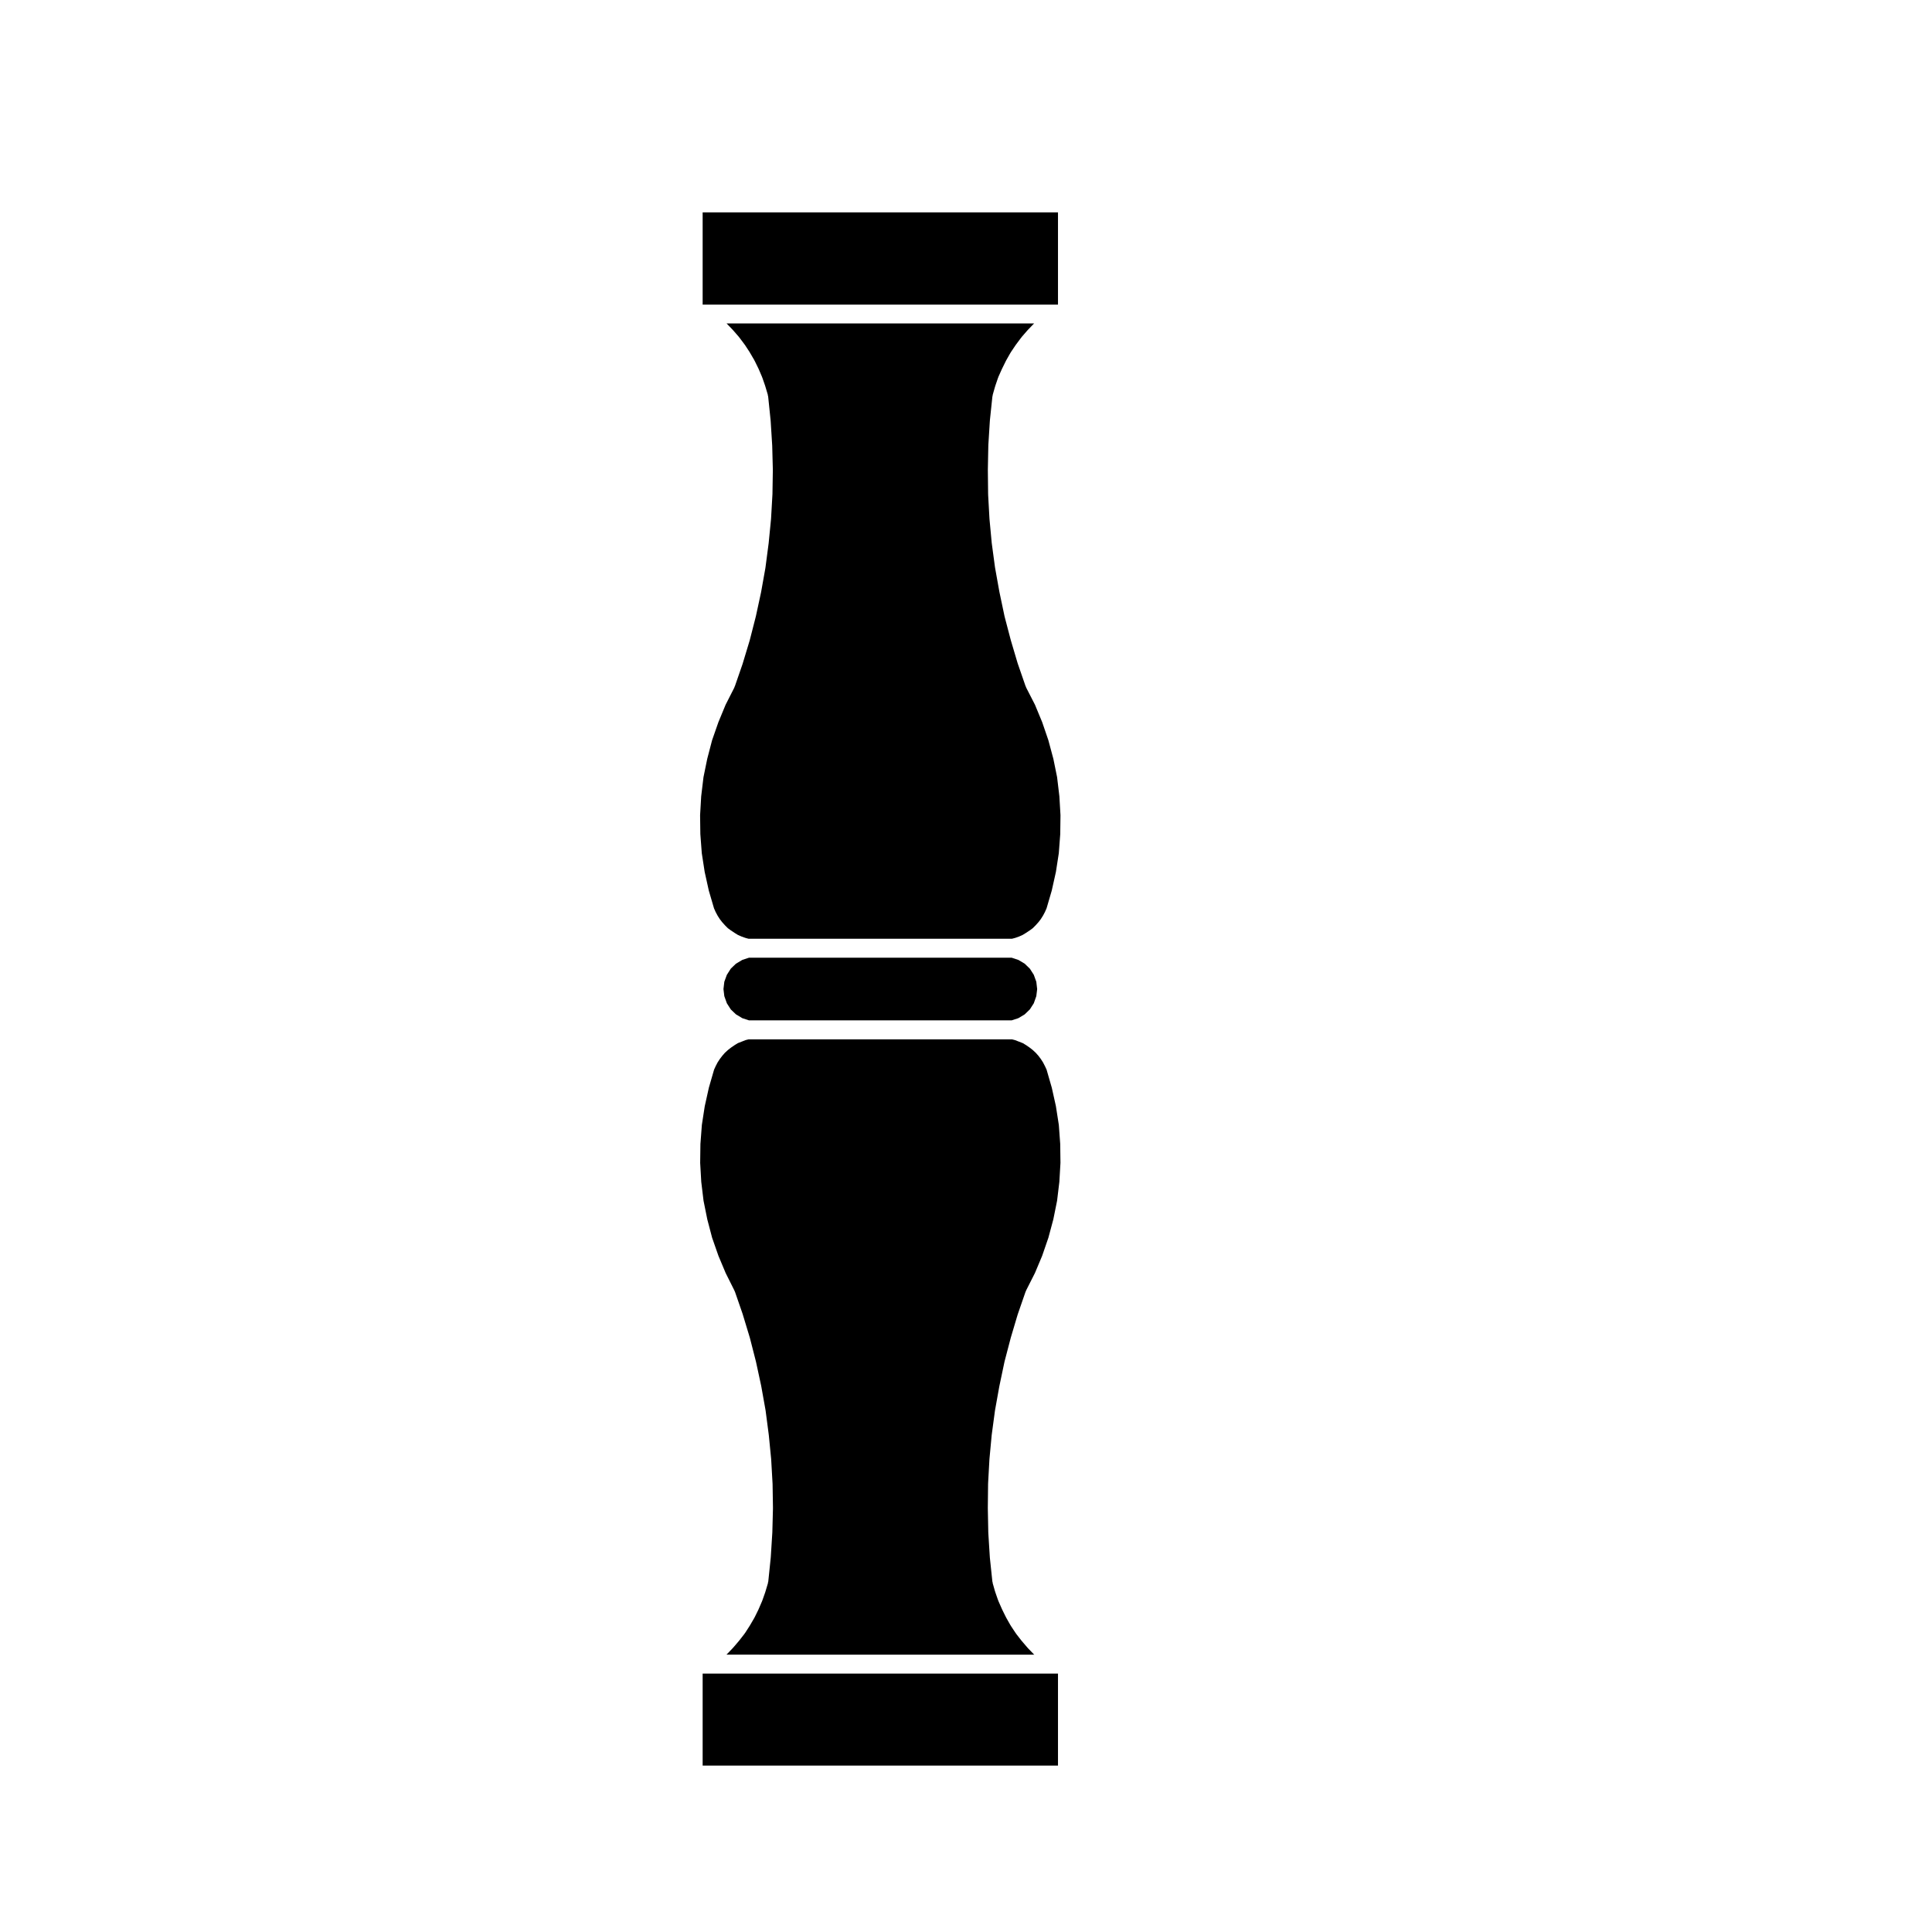
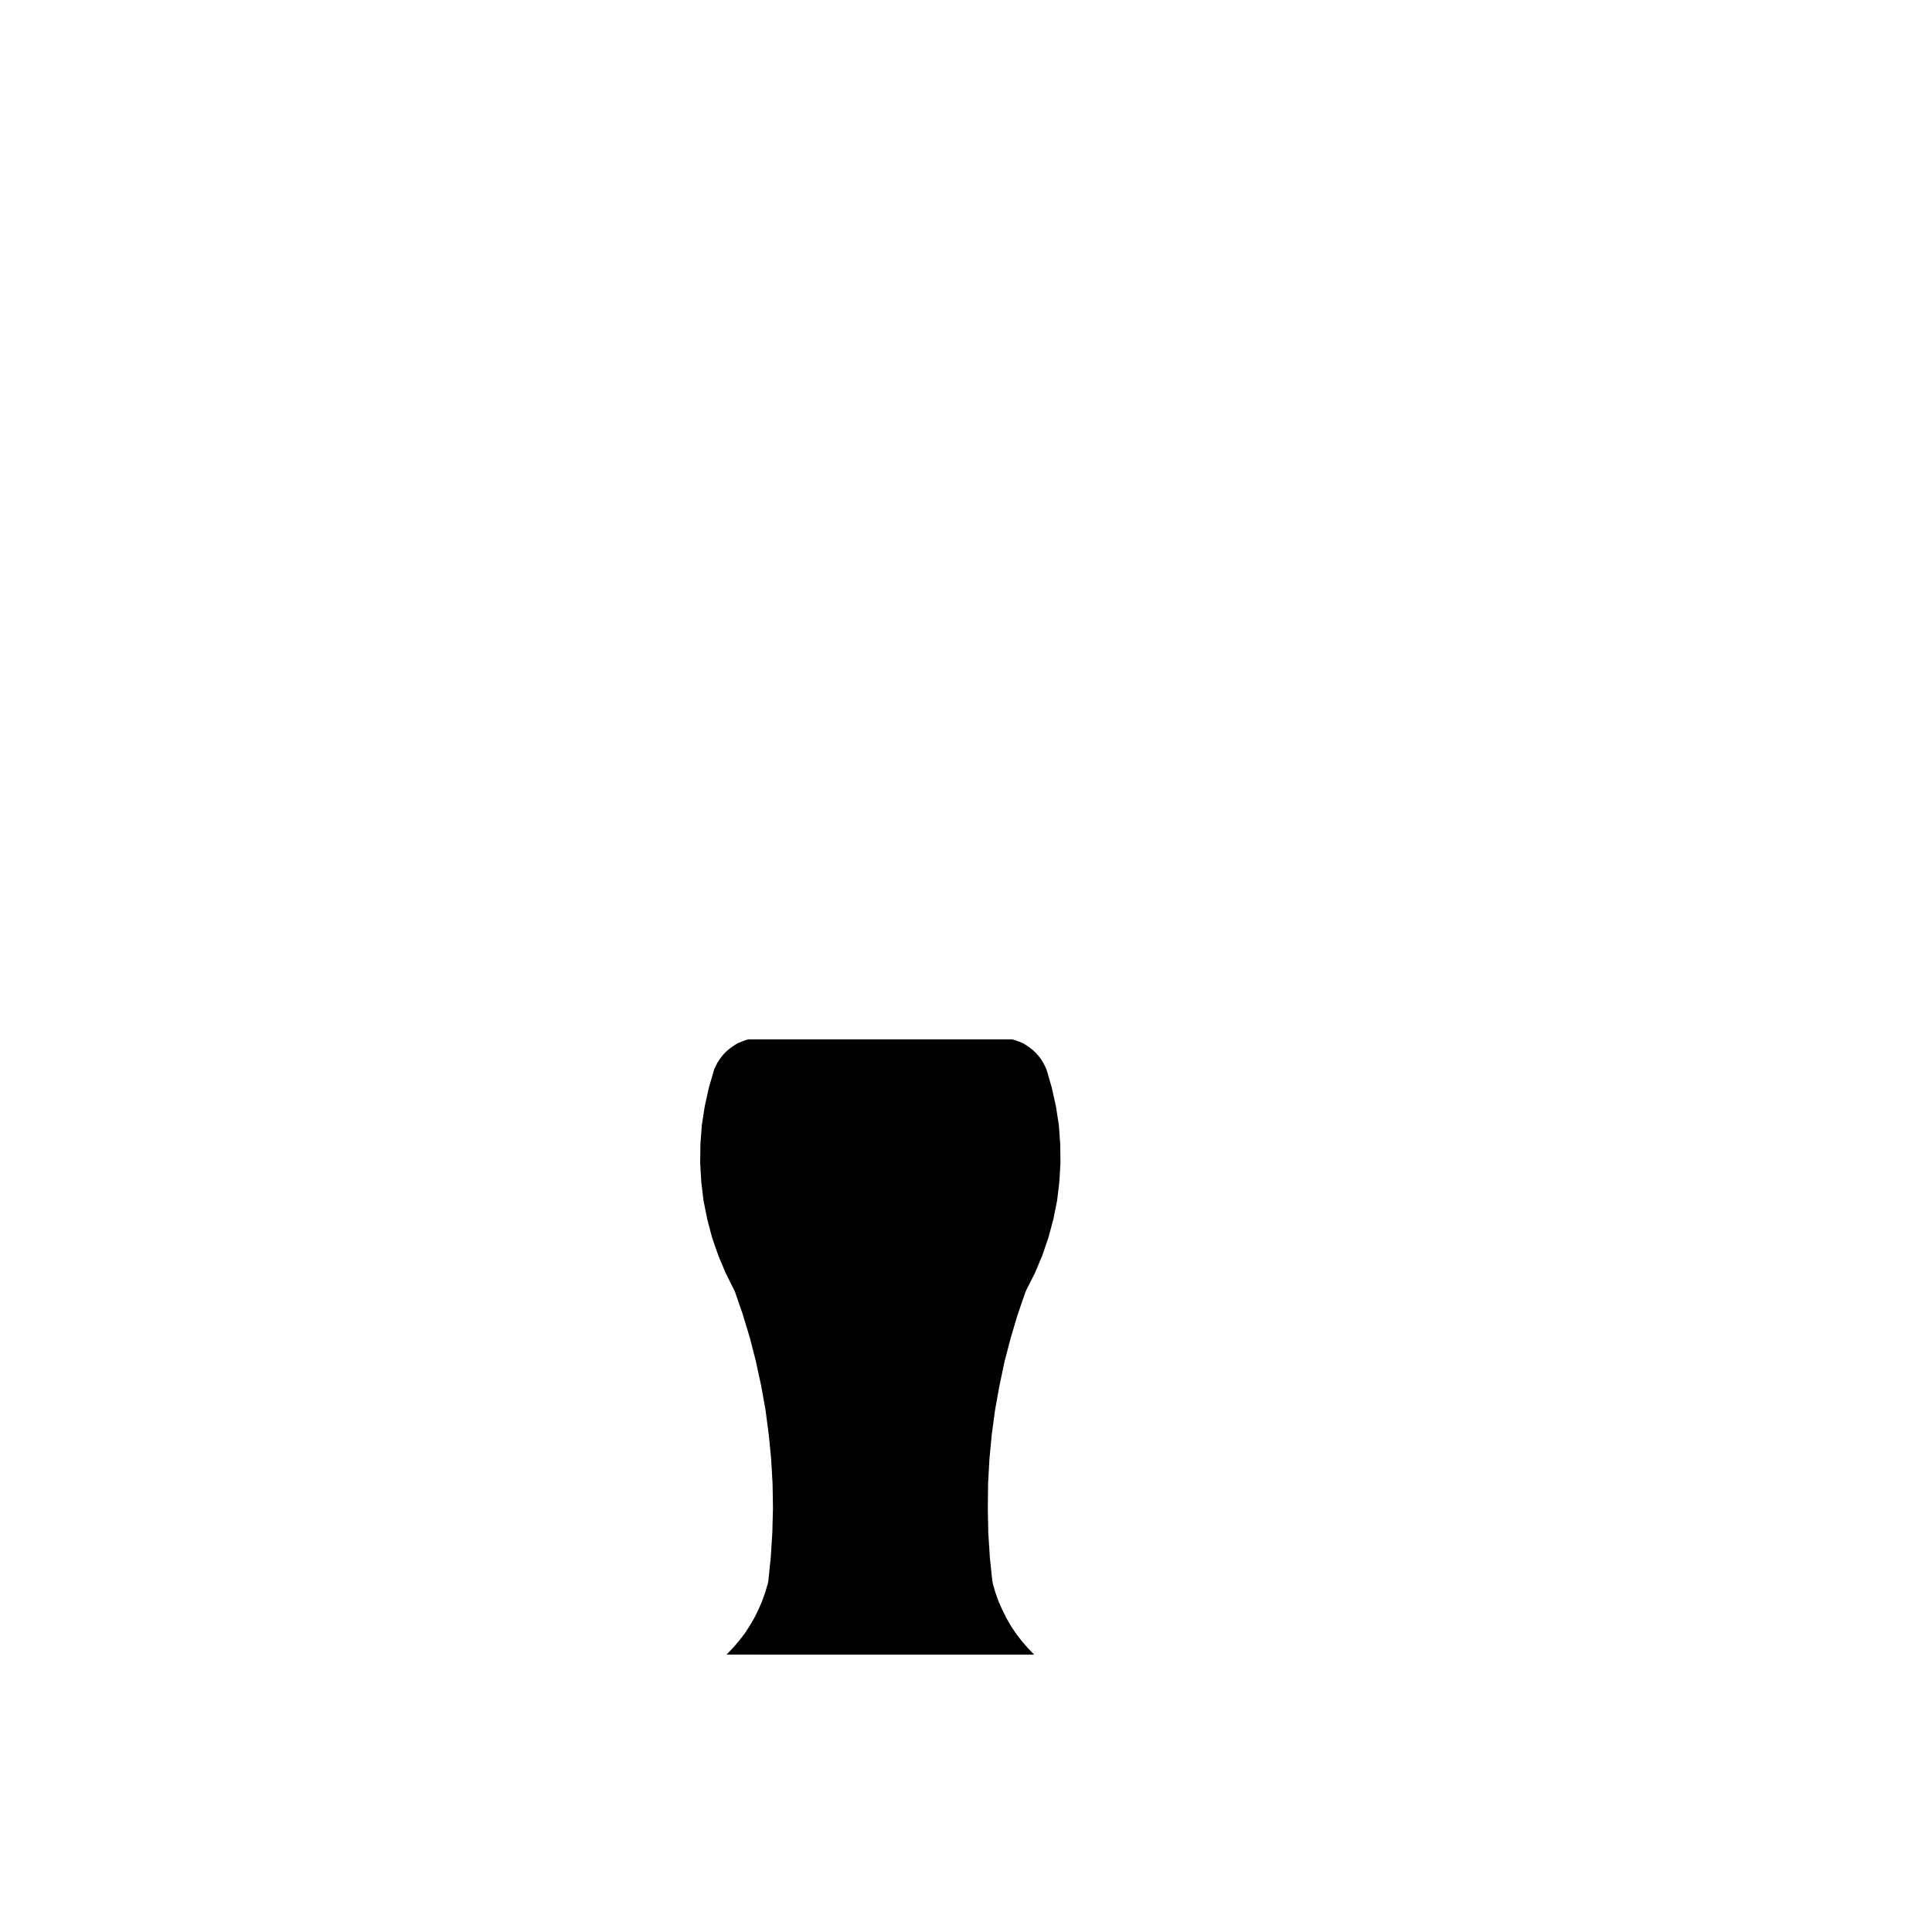
<svg xmlns="http://www.w3.org/2000/svg" fill="#000000" width="800px" height="800px" version="1.1" viewBox="144 144 512 512">
  <g>
-     <path d="m337.67 411.51 1.355 1.297 1.684 1.016 1.758 0.578h69.652l1.758-0.578 1.676-1.004 1.371-1.324 1.039-1.617 0.668-1.891 0.227-1.863-0.227-1.945-0.668-1.848-1.035-1.613-1.379-1.336-1.668-0.992-1.762-0.582h-69.652l-1.758 0.582-1.68 1-1.363 1.312-1.047 1.645-0.668 1.832-0.227 1.93 0.227 1.879 0.672 1.887z" />
-     <path d="m424.14 349.95-0.984-4.836-1.324-4.934-1.641-4.797-1.914-4.621-2.332-4.543c-0.039-0.074-0.039-0.152-0.07-0.23-0.016-0.039-0.059-0.055-0.074-0.102l-2.086-6.031c-0.004-0.023-0.004-0.047-0.012-0.07-0.004-0.016-0.02-0.02-0.023-0.035l-1.82-6.137c-0.004-0.02 0-0.035-0.004-0.055-0.004-0.012-0.016-0.016-0.016-0.023l-1.633-6.223c0-0.02 0.004-0.047 0-0.066-0.004-0.02-0.02-0.039-0.023-0.059l-1.324-6.289v-0.035c0-0.016-0.012-0.023-0.016-0.039l-1.129-6.297v-0.051c0-0.02-0.016-0.035-0.02-0.055l-0.855-6.359c-0.004-0.016 0-0.035 0-0.051 0-0.02-0.012-0.035-0.016-0.055l-0.598-6.394c-0.004-0.02 0.004-0.035 0.004-0.055 0-0.016-0.012-0.031-0.012-0.047l-0.352-6.363c0-0.02 0.012-0.035 0.012-0.055 0-0.02-0.016-0.039-0.016-0.059l-0.07-6.422c0-0.016 0.004-0.023 0.004-0.035 0-0.016-0.004-0.023-0.004-0.039l0.125-6.422c0-0.02 0.016-0.035 0.016-0.055 0-0.02-0.012-0.035-0.012-0.055l0.398-6.367c0-0.02 0.012-0.031 0.016-0.051 0-0.02-0.012-0.035-0.012-0.055l0.672-6.398c0.004-0.082 0.051-0.141 0.066-0.223 0.016-0.07-0.004-0.137 0.016-0.207l0.629-2.211c0.012-0.023 0.031-0.039 0.035-0.059 0.004-0.023 0-0.047 0.004-0.066l0.754-2.215c0.016-0.035 0.047-0.059 0.059-0.098 0.016-0.039 0.012-0.082 0.023-0.117l0.934-2.09c0.012-0.02 0.023-0.031 0.031-0.047 0.012-0.016 0.012-0.031 0.016-0.047l1.027-2.086c0.012-0.02 0.031-0.035 0.039-0.055 0.016-0.023 0.016-0.051 0.031-0.074l1.125-1.988c0.02-0.031 0.051-0.047 0.07-0.074 0.02-0.031 0.02-0.066 0.039-0.098l1.289-1.918c0.016-0.016 0.031-0.023 0.047-0.039 0.016-0.02 0.016-0.047 0.031-0.066l1.387-1.855c0.02-0.023 0.051-0.039 0.074-0.066 0.02-0.023 0.02-0.055 0.039-0.082l1.527-1.758c0.02-0.02 0.039-0.023 0.059-0.047 0.016-0.016 0.02-0.035 0.031-0.051l1.594-1.652c0.02-0.02 0.051-0.031 0.074-0.051 0.004-0.004 0.012-0.016 0.016-0.023l-81.531-0.008c0.004 0.004 0.012 0.016 0.016 0.02 0.023 0.023 0.055 0.031 0.074 0.055l1.586 1.652c0.016 0.016 0.02 0.039 0.035 0.055 0.016 0.016 0.035 0.02 0.051 0.039l1.527 1.758c0.02 0.023 0.023 0.059 0.047 0.086 0.02 0.023 0.051 0.035 0.066 0.059l1.391 1.855c0.016 0.02 0.016 0.047 0.031 0.066 0.02 0.023 0.047 0.039 0.066 0.066l1.258 1.918c0.016 0.02 0.016 0.051 0.023 0.07 0.012 0.02 0.031 0.023 0.039 0.047l1.16 1.988c0.016 0.023 0.016 0.055 0.023 0.086 0.016 0.023 0.047 0.047 0.059 0.074l1.027 2.086c0.012 0.02 0.004 0.047 0.016 0.066 0.012 0.023 0.031 0.035 0.039 0.059l0.891 2.09c0.012 0.031 0.004 0.059 0.02 0.09 0.012 0.031 0.035 0.051 0.047 0.082l0.766 2.215c0.004 0.016 0 0.035 0.004 0.051 0.004 0.02 0.02 0.031 0.023 0.051l0.66 2.211c0.02 0.082 0.004 0.156 0.02 0.238s0.066 0.141 0.07 0.227l0.66 6.398c0 0.02-0.004 0.035-0.004 0.055 0 0.02 0.012 0.035 0.012 0.051l0.398 6.367c0 0.016-0.004 0.031-0.004 0.047 0 0.02 0.012 0.031 0.012 0.051l0.168 6.422c0 0.02-0.012 0.035-0.012 0.055 0 0.016 0.012 0.031 0.012 0.051l-0.102 6.422c0 0.02-0.012 0.035-0.012 0.055s0.004 0.035 0.004 0.051l-0.363 6.363c0 0.02-0.012 0.035-0.012 0.051 0 0.02 0.004 0.035 0.004 0.055l-0.629 6.394c0 0.016-0.012 0.031-0.012 0.047 0 0.012 0.004 0.02 0 0.035l-0.832 6.359c0 0.02-0.016 0.039-0.016 0.059-0.004 0.02 0.004 0.039 0 0.059l-1.125 6.297c0 0.016-0.012 0.031-0.016 0.047v0.047l-1.359 6.289c-0.004 0.02-0.016 0.031-0.02 0.051-0.004 0.016 0 0.031 0 0.047l-1.594 6.223c-0.004 0.016-0.02 0.02-0.02 0.035-0.004 0.023 0 0.047-0.004 0.07l-1.855 6.137c0 0.012-0.016 0.02-0.02 0.031-0.004 0.02 0 0.047-0.004 0.066l-2.086 6.031c-0.016 0.039-0.055 0.059-0.074 0.102-0.031 0.074-0.023 0.145-0.059 0.223l-2.312 4.551-1.914 4.625-1.676 4.801-1.281 4.918-0.992 4.848-0.609 5.074-0.289 4.996 0.066 5.019 0.383 5.059 0.766 4.957 1.094 4.953 1.375 4.691 0.43 0.969 0.516 0.969 0.59 0.926 0.621 0.805 0.762 0.848 0.742 0.746 0.801 0.59 1.023 0.676v0.004l0.852 0.523 1.004 0.441 0.984 0.348 0.84 0.227 69.809-0.004 0.867-0.23 0.992-0.352 0.938-0.414 0.887-0.543 1.062-0.699 0.75-0.555 0.762-0.762 0.762-0.848 0.605-0.785 0.605-0.957 0.488-0.922 0.438-0.984 1.379-4.719 1.102-4.949 0.766-4.961 0.379-5.031 0.066-5.023-0.293-5.004z" />
    <path d="m424.6 442.12-0.777-4.988-1.082-4.856-1.387-4.816-0.414-0.891-0.527-1.023-0.586-0.906-0.641-0.848-0.695-0.785-0.789-0.734-0.871-0.68-0.906-0.621-0.871-0.527-0.988-0.387-0.012-0.004-1.047-0.406-0.789-0.203-69.844-0.004-0.777 0.195-1.062 0.418-0.996 0.387-0.816 0.504-0.988 0.676-0.828 0.645-0.801 0.734-0.684 0.781-0.656 0.863-0.605 0.926-0.488 0.945-0.434 0.941-1.379 4.777-1.098 4.941-0.762 4.934-0.383 5.059-0.066 5.023 0.289 5.023 0.605 5.004 0.996 4.938 1.281 4.875 1.672 4.781 1.91 4.551 2.324 4.644c0.023 0.055 0.02 0.105 0.047 0.16 0.023 0.055 0.066 0.09 0.086 0.141l2.086 6.031c0.004 0.016 0 0.035 0.004 0.051 0.004 0.02 0.016 0.031 0.02 0.047l1.855 6.125c0.004 0.02 0 0.035 0.004 0.055 0.004 0.02 0.02 0.031 0.023 0.051l1.594 6.231c0.004 0.016 0 0.035 0 0.051s0.016 0.031 0.02 0.047l1.359 6.293v0.047c0.004 0.02 0.016 0.031 0.016 0.047l1.125 6.289c0.004 0.02-0.004 0.047 0 0.066 0.004 0.02 0.016 0.035 0.02 0.055l0.832 6.363c0 0.016-0.004 0.023 0 0.039 0.004 0.016 0.012 0.023 0.012 0.039l0.629 6.402c0 0.02-0.004 0.035-0.004 0.055 0 0.02 0.012 0.031 0.012 0.051l0.363 6.363c0 0.016-0.004 0.031-0.004 0.051s0.012 0.035 0.012 0.055l0.102 6.414c0 0.02-0.012 0.035-0.012 0.051 0 0.02 0.012 0.035 0.012 0.055l-0.168 6.422c0 0.02-0.012 0.031-0.012 0.051 0 0.016 0.004 0.031 0.004 0.047l-0.398 6.367c0 0.02-0.012 0.031-0.012 0.051s0.004 0.035 0.004 0.055l-0.66 6.394c-0.012 0.09-0.055 0.16-0.074 0.25-0.016 0.07 0 0.137-0.02 0.207l-0.66 2.223c-0.004 0.016-0.02 0.02-0.023 0.035-0.012 0.031 0 0.059-0.012 0.086l-0.766 2.176c-0.004 0.02-0.031 0.031-0.035 0.051-0.012 0.031-0.004 0.059-0.016 0.09l-0.906 2.102c-0.004 0.02-0.031 0.023-0.035 0.047-0.016 0.031-0.012 0.066-0.023 0.098l-1.027 2.09c-0.012 0.023-0.039 0.035-0.051 0.059-0.016 0.031-0.016 0.07-0.035 0.102l-1.16 1.988c-0.004 0.016-0.023 0.02-0.031 0.035-0.012 0.016-0.012 0.039-0.023 0.059l-1.258 1.953c-0.02 0.031-0.055 0.039-0.074 0.07-0.023 0.035-0.031 0.082-0.055 0.109l-1.391 1.789c-0.012 0.016-0.023 0.02-0.039 0.035s-0.016 0.039-0.035 0.059l-1.527 1.785c-0.016 0.02-0.039 0.023-0.055 0.047-0.016 0.016-0.02 0.039-0.039 0.059l-1.586 1.656c-0.02 0.023-0.055 0.031-0.082 0.055-0.016 0.02-0.023 0.039-0.047 0.059l81.578 0.012c-0.016-0.016-0.02-0.039-0.039-0.055-0.02-0.023-0.055-0.031-0.082-0.055l-1.594-1.656c-0.02-0.02-0.023-0.047-0.039-0.066-0.02-0.02-0.047-0.023-0.059-0.047l-1.527-1.785c-0.016-0.02-0.02-0.039-0.031-0.059-0.016-0.016-0.035-0.02-0.051-0.035l-1.387-1.789c-0.023-0.031-0.031-0.07-0.051-0.102-0.016-0.023-0.047-0.031-0.059-0.055l-1.293-1.953c-0.023-0.035-0.023-0.07-0.047-0.105-0.012-0.02-0.035-0.031-0.051-0.051l-1.125-1.988c-0.02-0.023-0.016-0.055-0.031-0.086-0.012-0.02-0.031-0.023-0.039-0.047l-1.031-2.09c-0.012-0.023-0.004-0.051-0.016-0.07-0.004-0.016-0.023-0.02-0.031-0.035l-0.934-2.125c-0.02-0.039-0.012-0.086-0.031-0.121-0.012-0.023-0.035-0.035-0.039-0.059l-0.754-2.176c-0.012-0.031-0.004-0.059-0.016-0.098-0.004-0.02-0.023-0.023-0.035-0.047l-0.629-2.223c-0.02-0.07 0-0.133-0.012-0.203-0.02-0.082-0.066-0.141-0.07-0.227l-0.672-6.394c0-0.02 0.012-0.035 0.012-0.055-0.004-0.02-0.016-0.031-0.016-0.051l-0.398-6.367c0-0.02 0.012-0.035 0.012-0.055s-0.016-0.035-0.016-0.055l-0.125-6.422c0-0.016 0.004-0.023 0.004-0.039 0-0.012-0.004-0.02-0.004-0.035l0.07-6.418c0-0.02 0.016-0.035 0.016-0.055 0-0.02-0.012-0.035-0.012-0.055l0.352-6.363c0-0.016 0.012-0.031 0.012-0.047 0-0.02-0.012-0.035-0.004-0.055l0.598-6.402c0.004-0.02 0.016-0.035 0.016-0.051 0-0.02-0.004-0.035 0-0.055l0.855-6.363c0.004-0.02 0.02-0.035 0.02-0.055 0.004-0.016 0-0.035 0-0.051l1.129-6.289c0.004-0.016 0.016-0.023 0.016-0.035v-0.039l1.324-6.293c0.004-0.02 0.02-0.035 0.023-0.055 0.004-0.02 0-0.047 0-0.066l1.633-6.231c0-0.016 0.012-0.023 0.016-0.039s0-0.031 0.004-0.047l1.82-6.125c0.004-0.02 0.02-0.035 0.031-0.051 0-0.02 0-0.039 0.004-0.055l2.086-6.031c0.02-0.055 0.066-0.098 0.086-0.145 0.031-0.055 0.02-0.109 0.051-0.168l2.348-4.641 1.906-4.539 1.652-4.797 1.309-4.875 0.992-4.918 0.605-5.023 0.293-5.019-0.066-5.031z" />
-     <path d="m330.21 587.52h94.168v24.379h-94.168z" />
-     <path d="m330.21 200.28h94.168v24.449h-94.168z" />
  </g>
</svg>